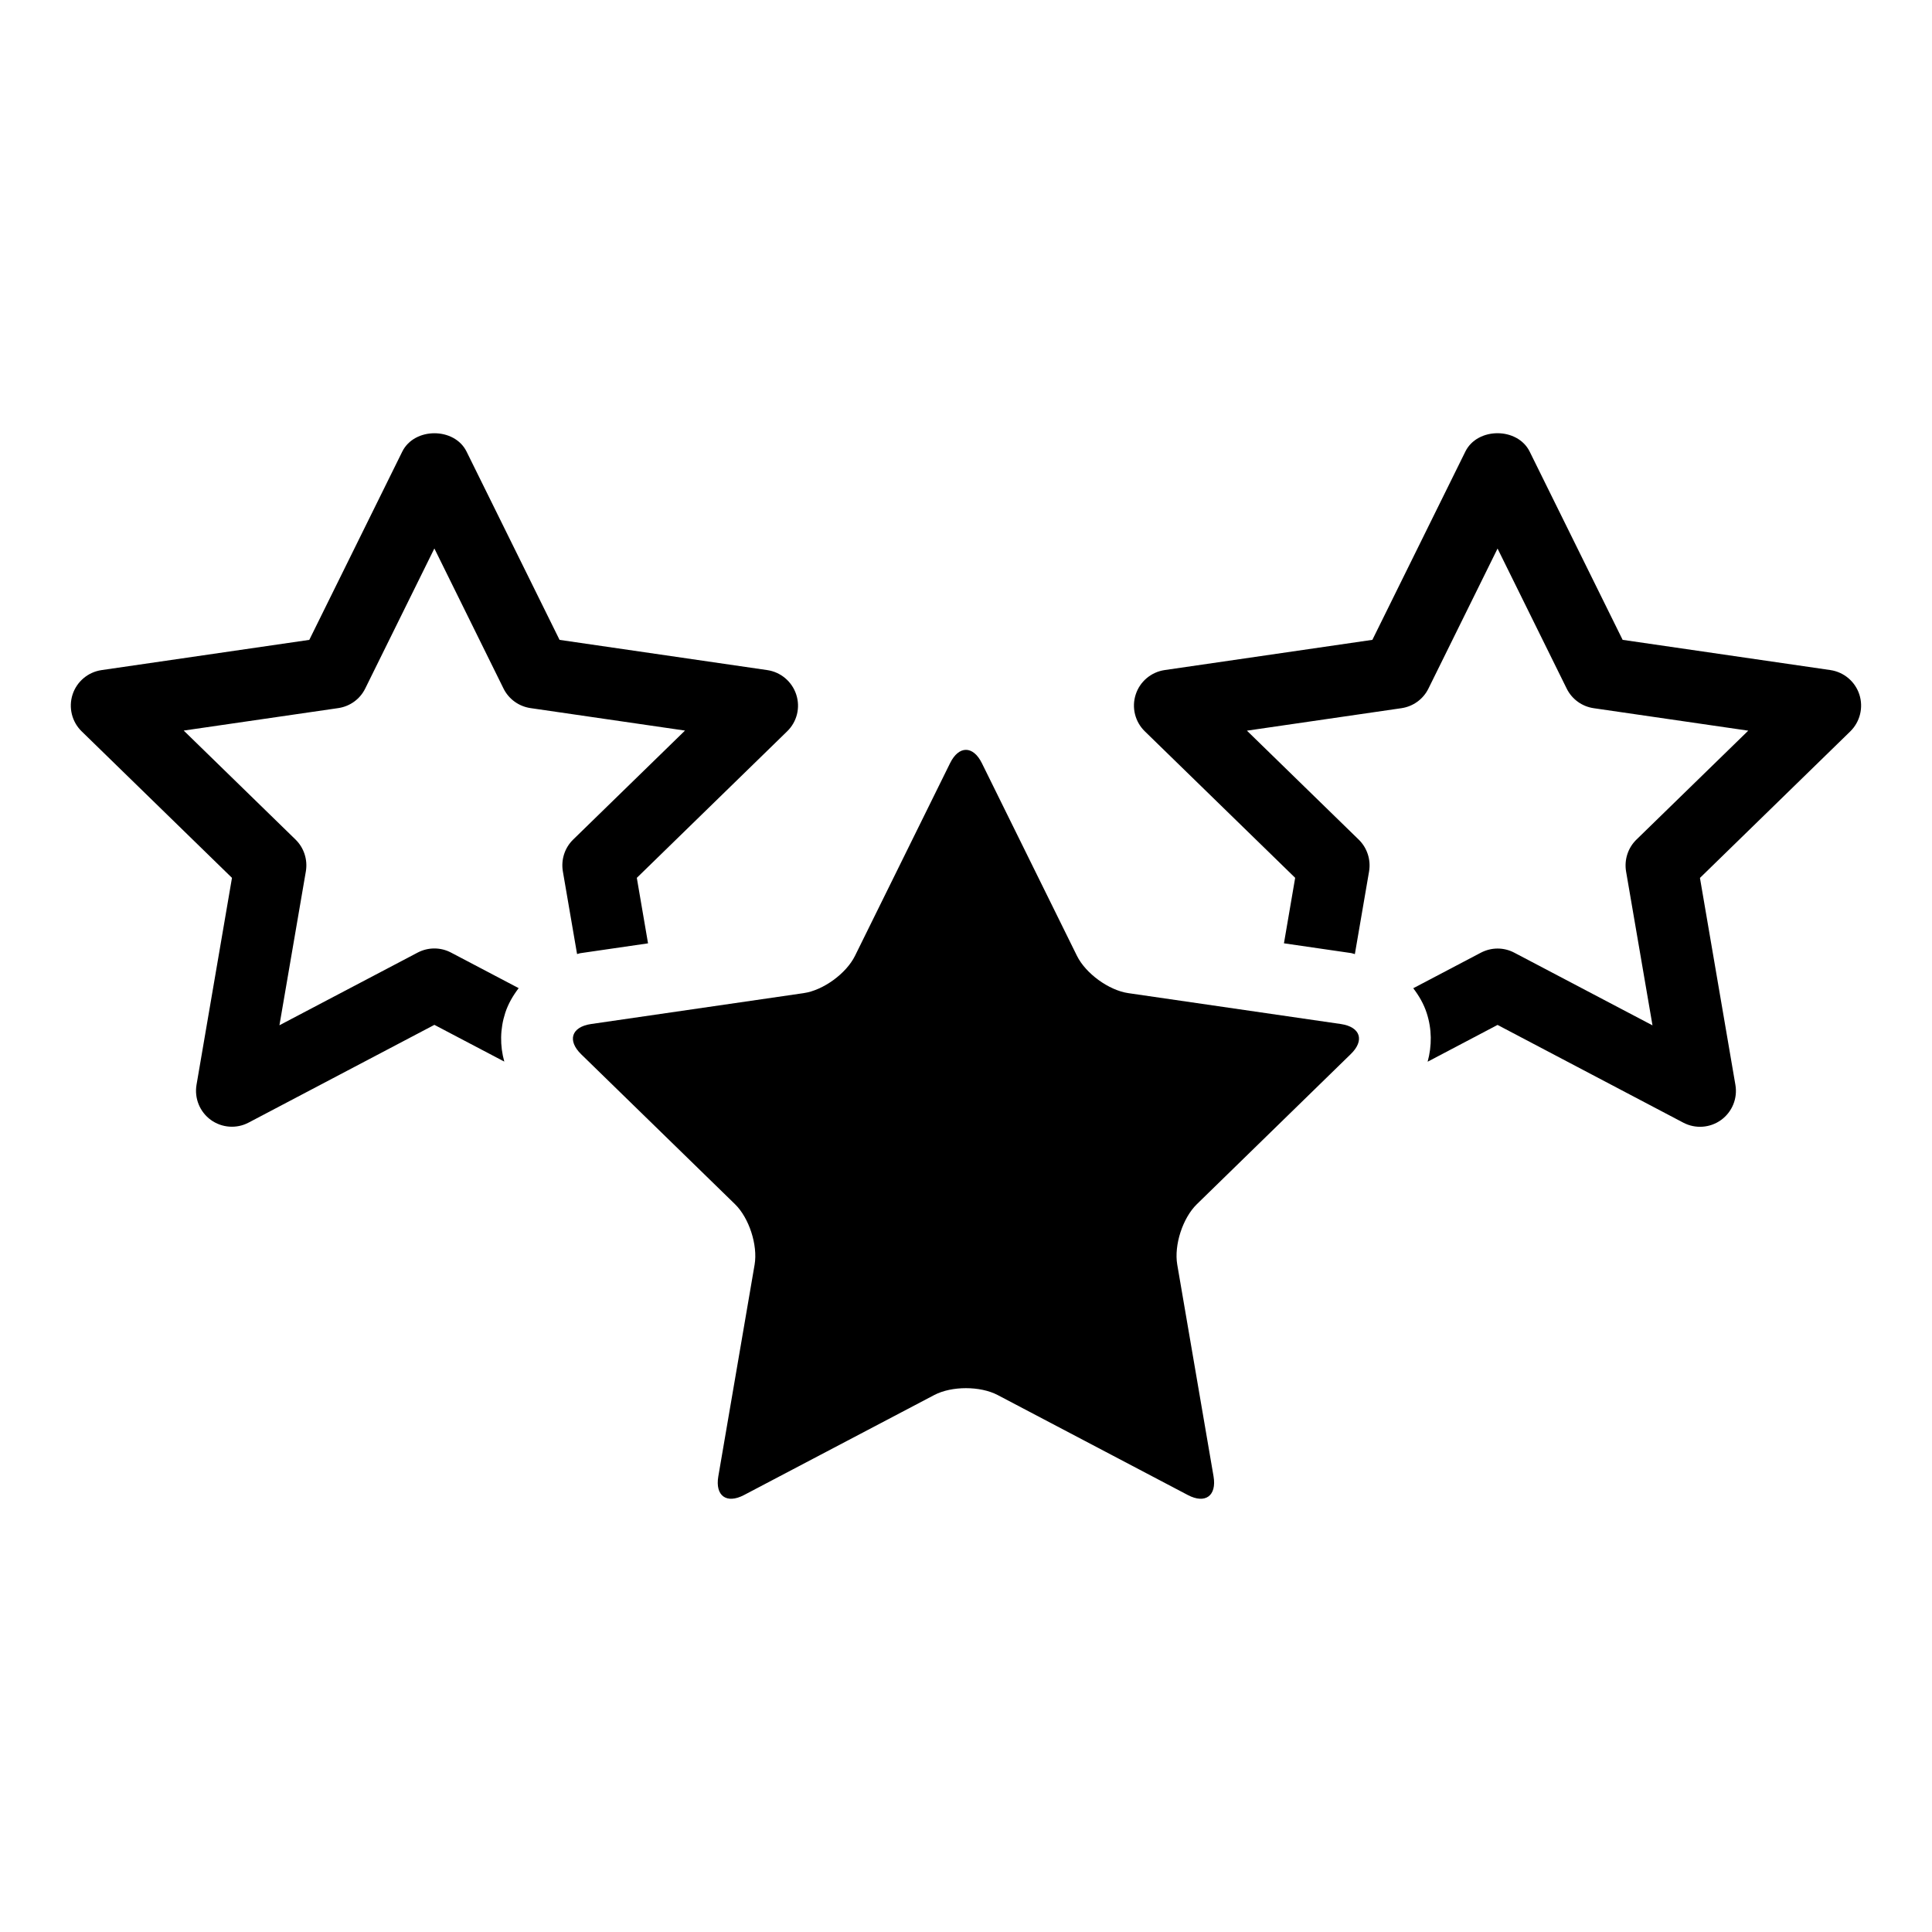
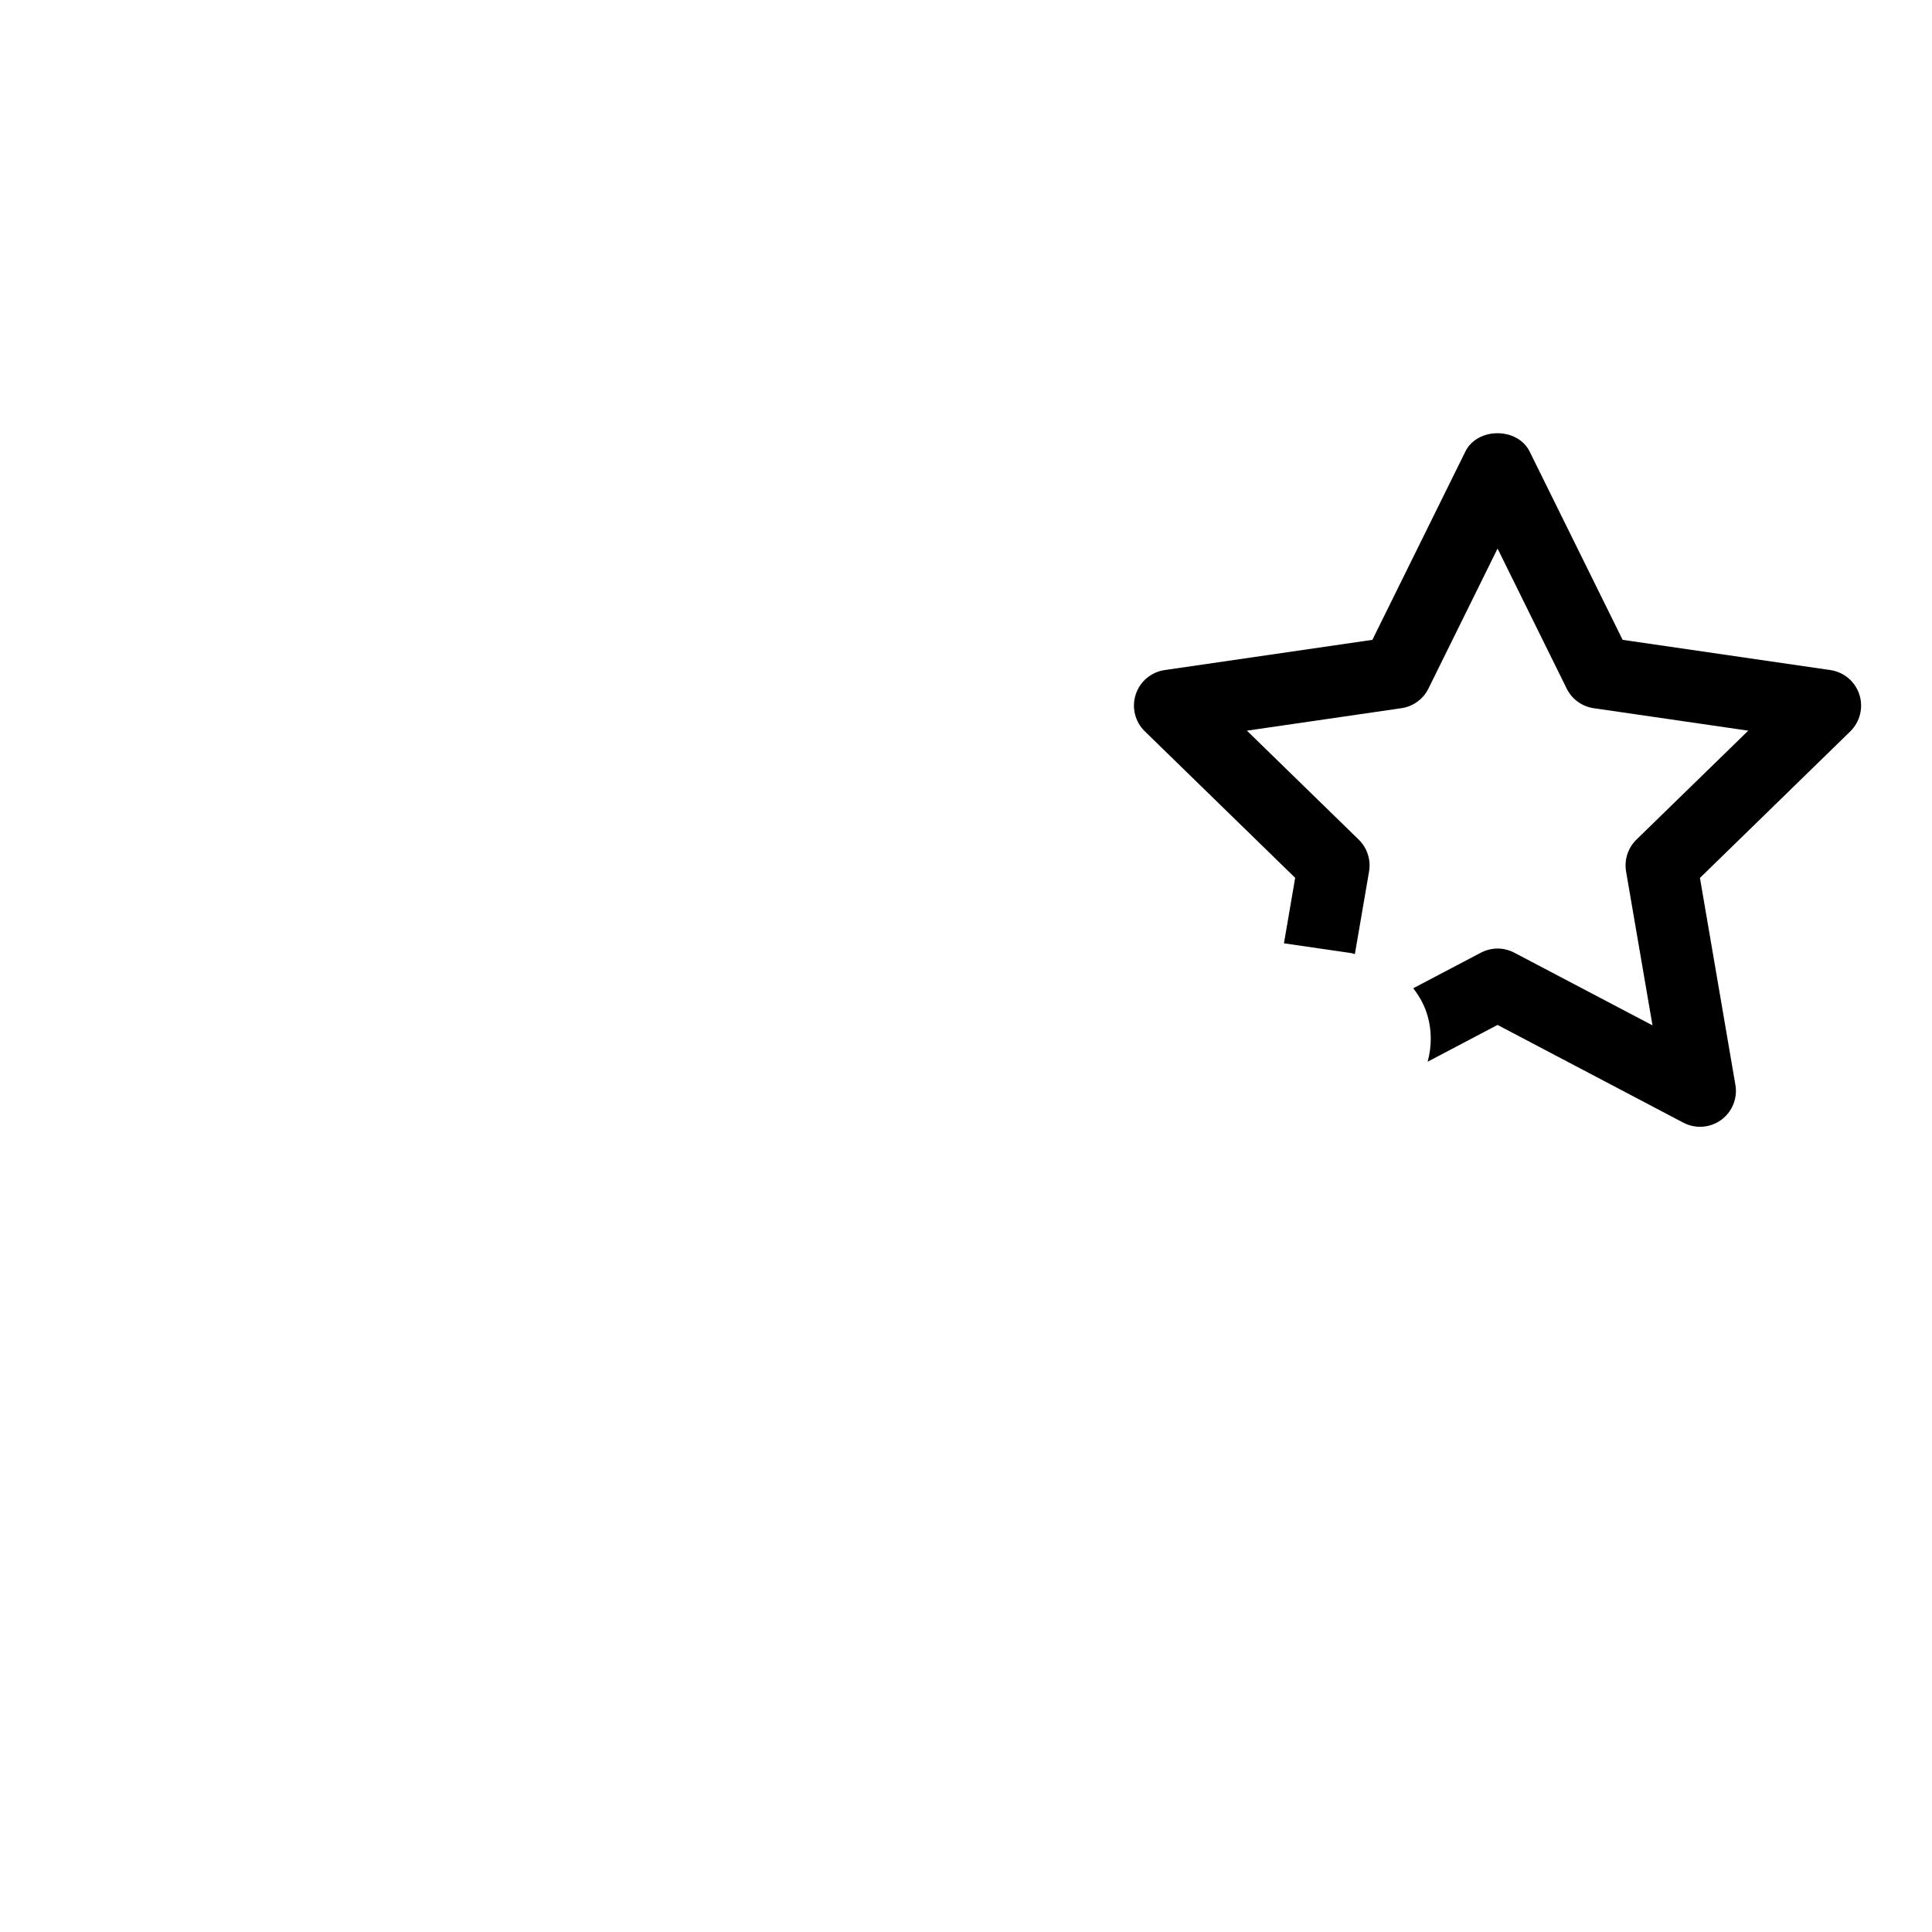
<svg xmlns="http://www.w3.org/2000/svg" fill="#000000" width="800px" height="800px" version="1.1" viewBox="144 144 512 512">
  <g>
-     <path d="m499.36 415.38-56.34-8.188c-5.188-0.754-11.297-5.203-13.617-9.887l-25.203-51.074c-2.332-4.684-6.098-4.684-8.414 0l-25.203 51.074c-2.305 4.684-8.426 9.145-13.617 9.887l-56.352 8.188c-5.176 0.77-6.336 4.359-2.594 8.012l40.758 39.727c3.742 3.652 6.07 10.844 5.203 16.008l-9.621 56.125c-0.883 5.164 2.18 7.379 6.812 4.949l50.406-26.5c4.621-2.43 12.191-2.43 16.816 0l50.395 26.5c4.621 2.43 7.684 0.215 6.812-4.949l-9.621-56.125c-0.883-5.164 1.449-12.355 5.203-16.008l40.758-39.75c3.766-3.633 2.594-7.223-2.582-7.988z" />
-     <path d="m297.9 396.59 17.836-2.594-2.973-17.355 39.84-38.832c2.606-2.531 3.539-6.297 2.406-9.75-1.121-3.438-4.094-5.945-7.656-6.473l-55.066-8.012-24.641-49.891c-3.199-6.488-13.828-6.488-17.043 0l-24.637 49.891-55.066 8.012c-3.578 0.527-6.551 3.035-7.672 6.473-1.109 3.438-0.188 7.219 2.406 9.75l39.84 38.832-9.395 54.84c-0.605 3.562 0.855 7.168 3.777 9.297 2.934 2.129 6.828 2.406 10.012 0.73l49.246-25.91 18.527 9.734c-1.184-4.219-1.133-8.652 0.25-12.91 0.793-2.43 2.066-4.586 3.562-6.551l-17.922-9.422c-2.769-1.461-6.07-1.461-8.855 0l-36.625 19.258 7.004-40.797c0.516-3.086-0.504-6.234-2.734-8.414l-29.637-28.883 40.961-5.957c3.086-0.453 5.769-2.379 7.141-5.188l18.324-37.117 18.324 37.117c1.387 2.809 4.066 4.734 7.152 5.188l40.945 5.957-29.637 28.883c-2.242 2.18-3.25 5.328-2.734 8.414l3.766 21.914c0.355-0.035 0.621-0.199 0.973-0.234z" />
    <path d="m636.75 328.05c-1.121-3.438-4.094-5.945-7.672-6.473l-55.066-8.012-24.637-49.891c-3.211-6.488-13.844-6.488-17.043 0l-24.637 49.891-55.066 8.012c-3.562 0.527-6.551 3.035-7.656 6.473-1.121 3.438-0.188 7.219 2.406 9.75l39.852 38.832-2.973 17.355 17.848 2.594c0.34 0.051 0.605 0.203 0.945 0.266l3.766-21.914c0.516-3.086-0.504-6.234-2.734-8.414l-29.637-28.883 40.945-5.957c3.086-0.453 5.769-2.379 7.152-5.188l18.324-37.117 18.324 37.117c1.387 2.809 4.055 4.734 7.141 5.188l40.973 5.957-29.648 28.883c-2.231 2.18-3.25 5.328-2.734 8.414l7.004 40.797-36.625-19.258c-1.387-0.73-2.898-1.098-4.434-1.098-1.523 0-3.035 0.379-4.422 1.098l-17.922 9.422c1.5 1.965 2.769 4.117 3.562 6.562 1.387 4.258 1.41 8.68 0.25 12.91l18.527-9.75 49.246 25.91c3.199 1.676 7.078 1.398 10.012-0.73 2.922-2.129 4.394-5.731 3.777-9.297l-9.395-54.84 39.84-38.832c2.598-2.559 3.516-6.328 2.406-9.777z" />
  </g>
</svg>